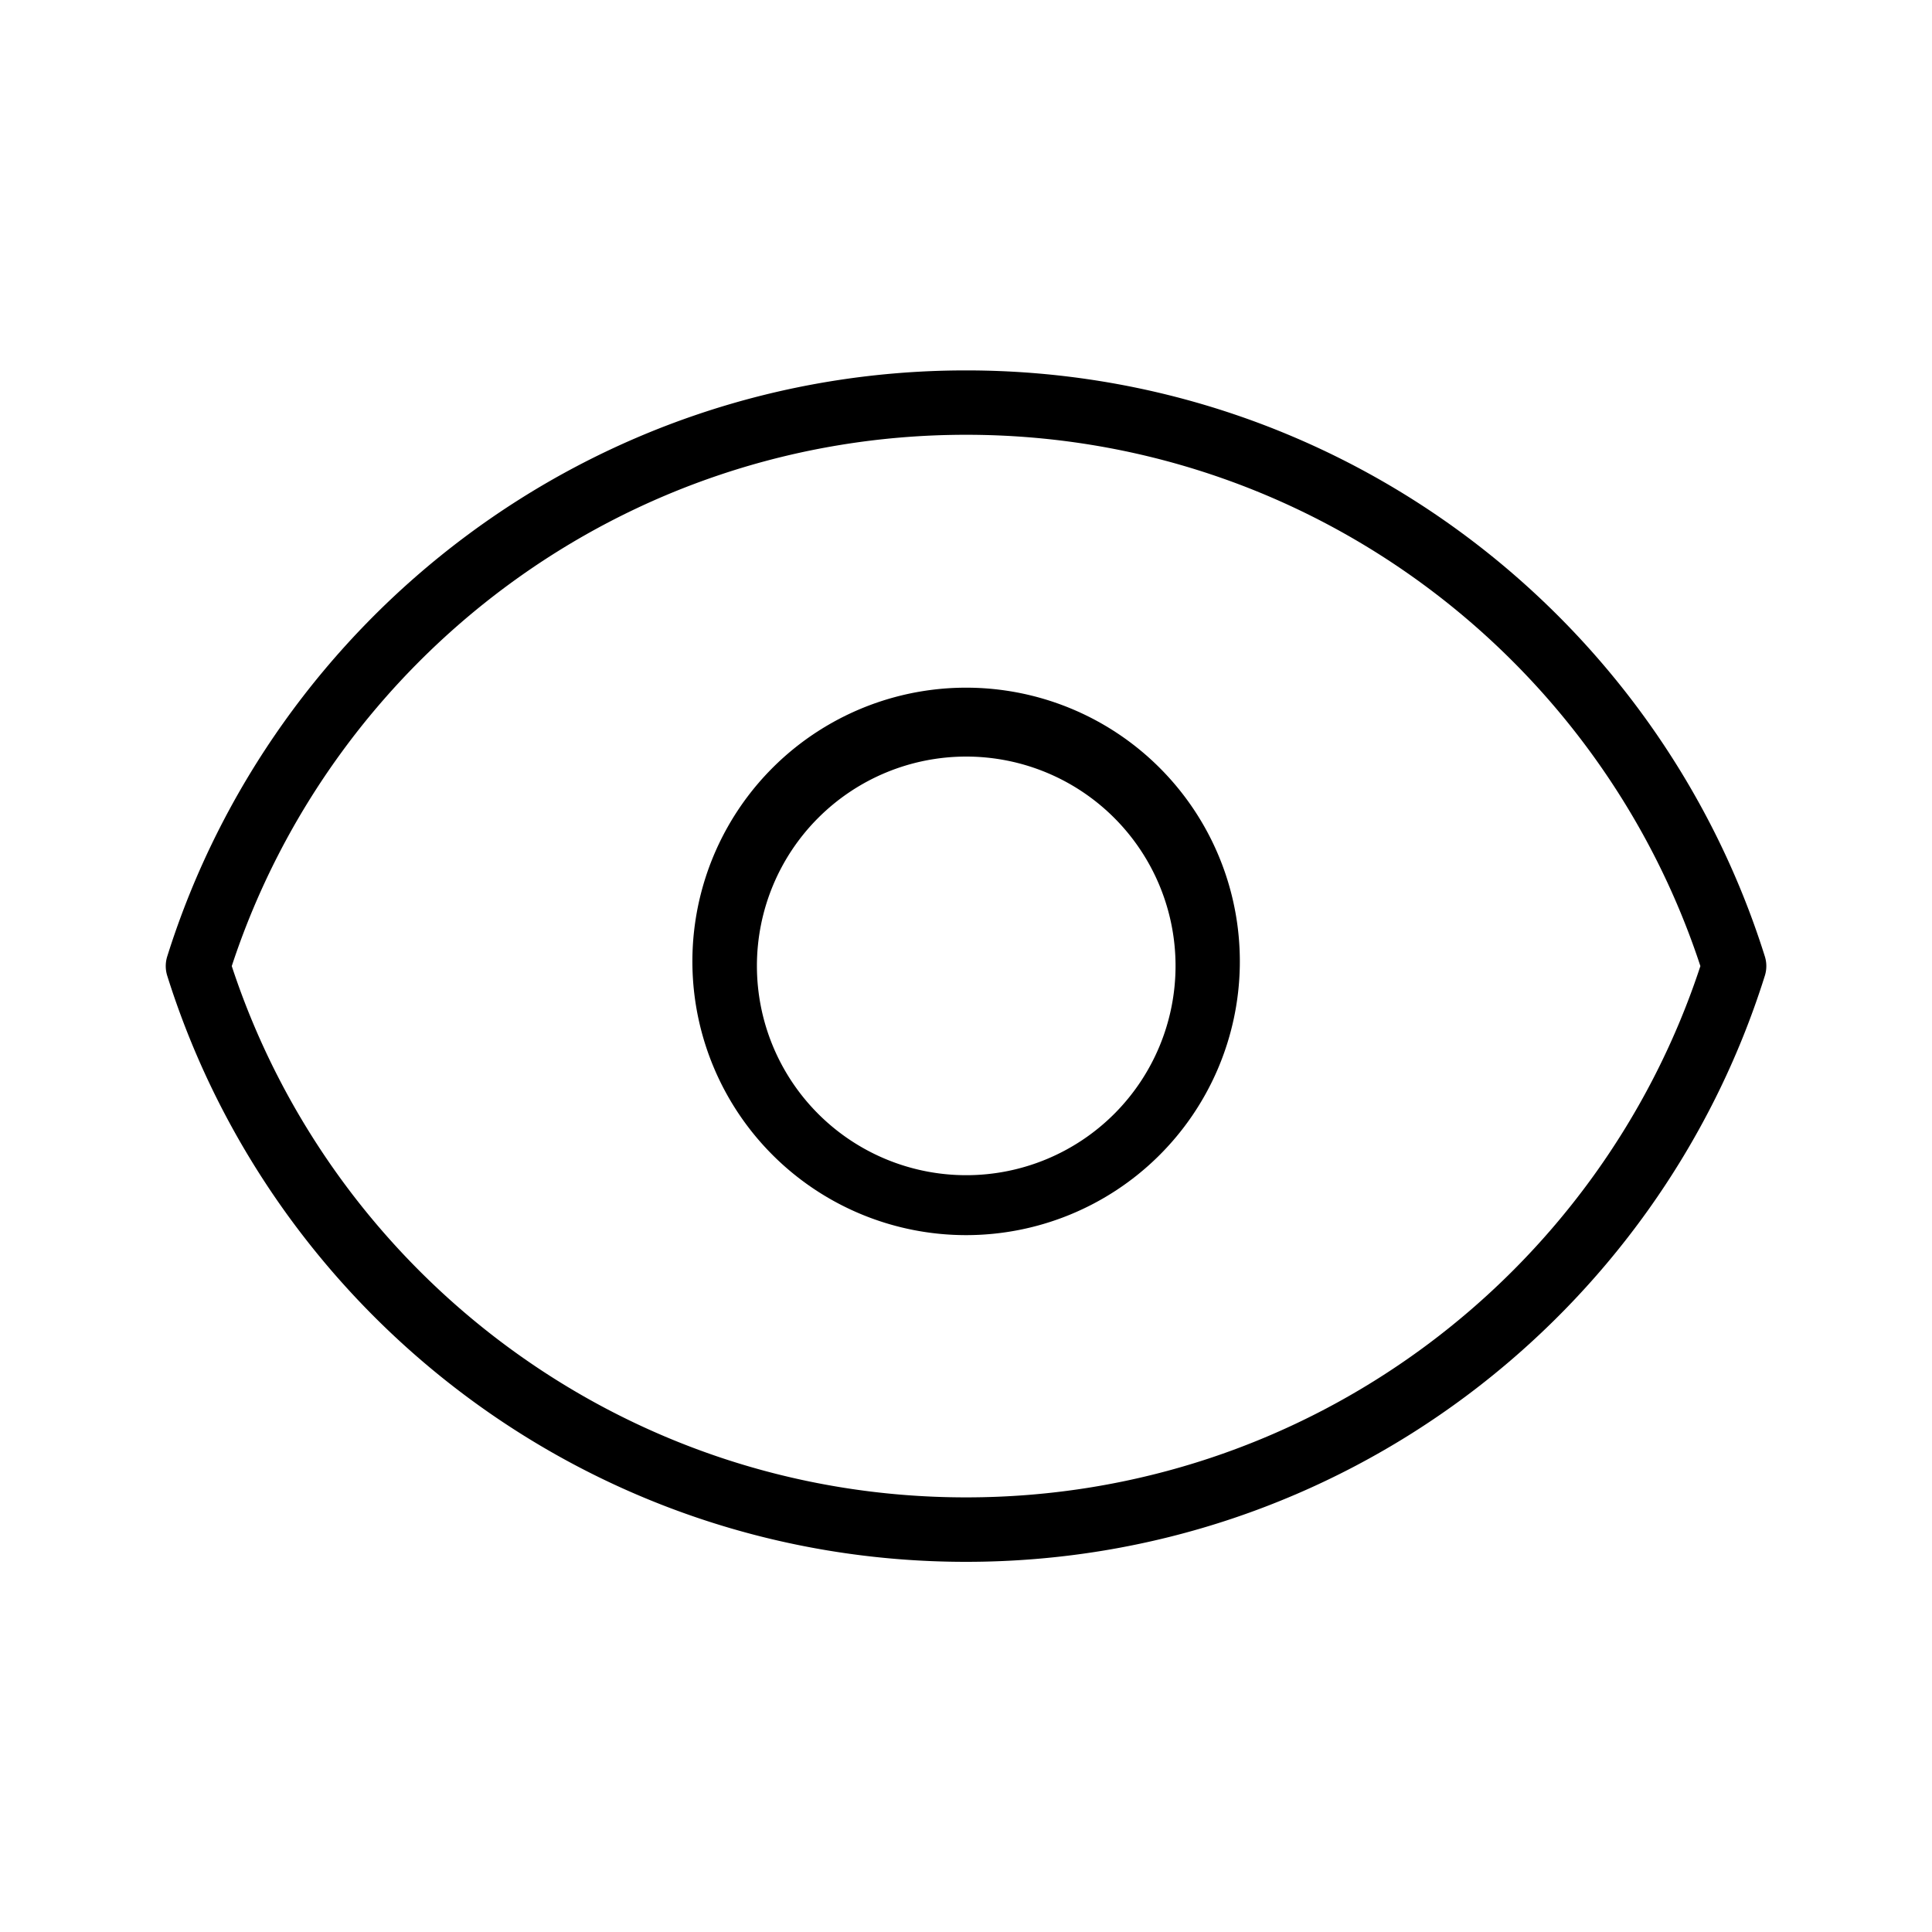
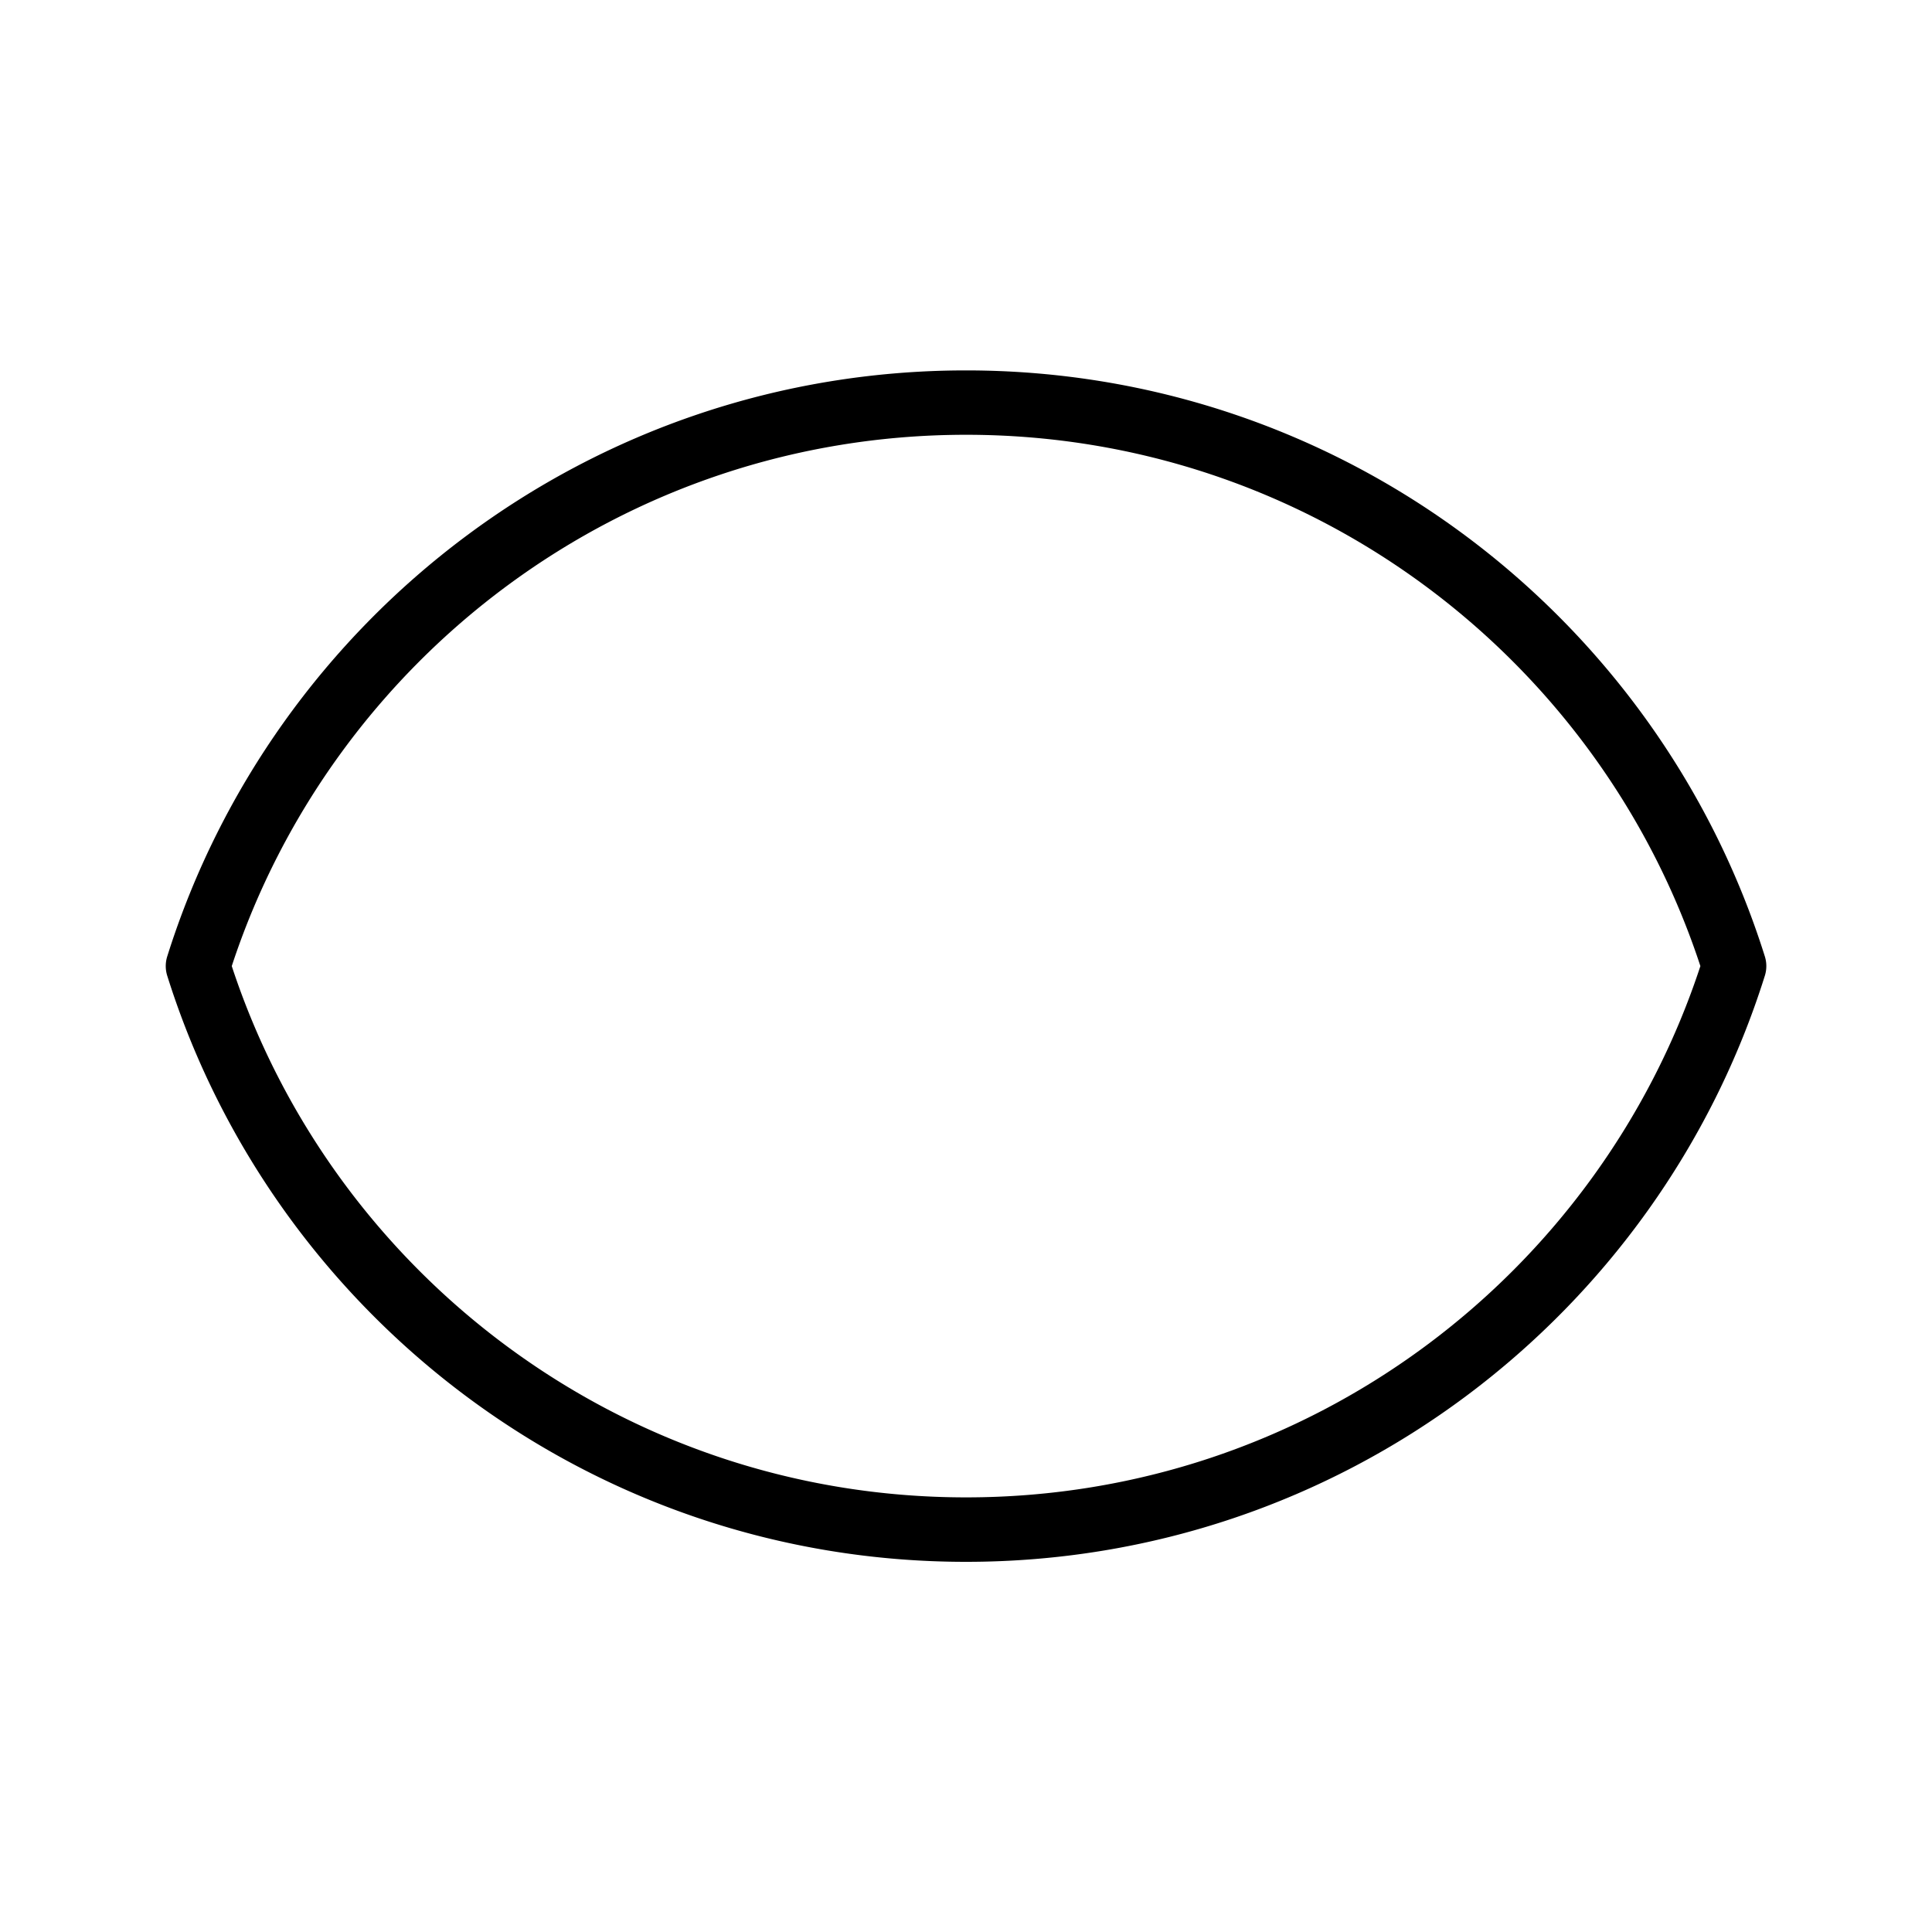
<svg xmlns="http://www.w3.org/2000/svg" width="25" height="25" fill="none">
-   <path fill-rule="evenodd" clip-rule="evenodd" d="M12.503 9.79a2.708 2.708 0 100 5.417 2.708 2.708 0 000-5.417zM8.96 12.5a3.542 3.542 0 117.083 0 3.542 3.542 0 01-7.083 0z" fill="#000" />
  <path fill-rule="evenodd" clip-rule="evenodd" d="M2.164 12.376C3.544 7.982 7.65 4.793 12.5 4.793s8.957 3.189 10.337 7.583a.417.417 0 010 .25c-1.38 4.395-5.486 7.584-10.337 7.584s-8.956-3.19-10.336-7.584a.417.417 0 010-.25zm.835.125c1.312 3.993 5.071 6.875 9.502 6.875 4.43 0 8.19-2.882 9.502-6.875-1.312-3.993-5.071-6.875-9.502-6.875-4.431 0-8.19 2.882-9.502 6.875z" fill="#000" />
</svg>